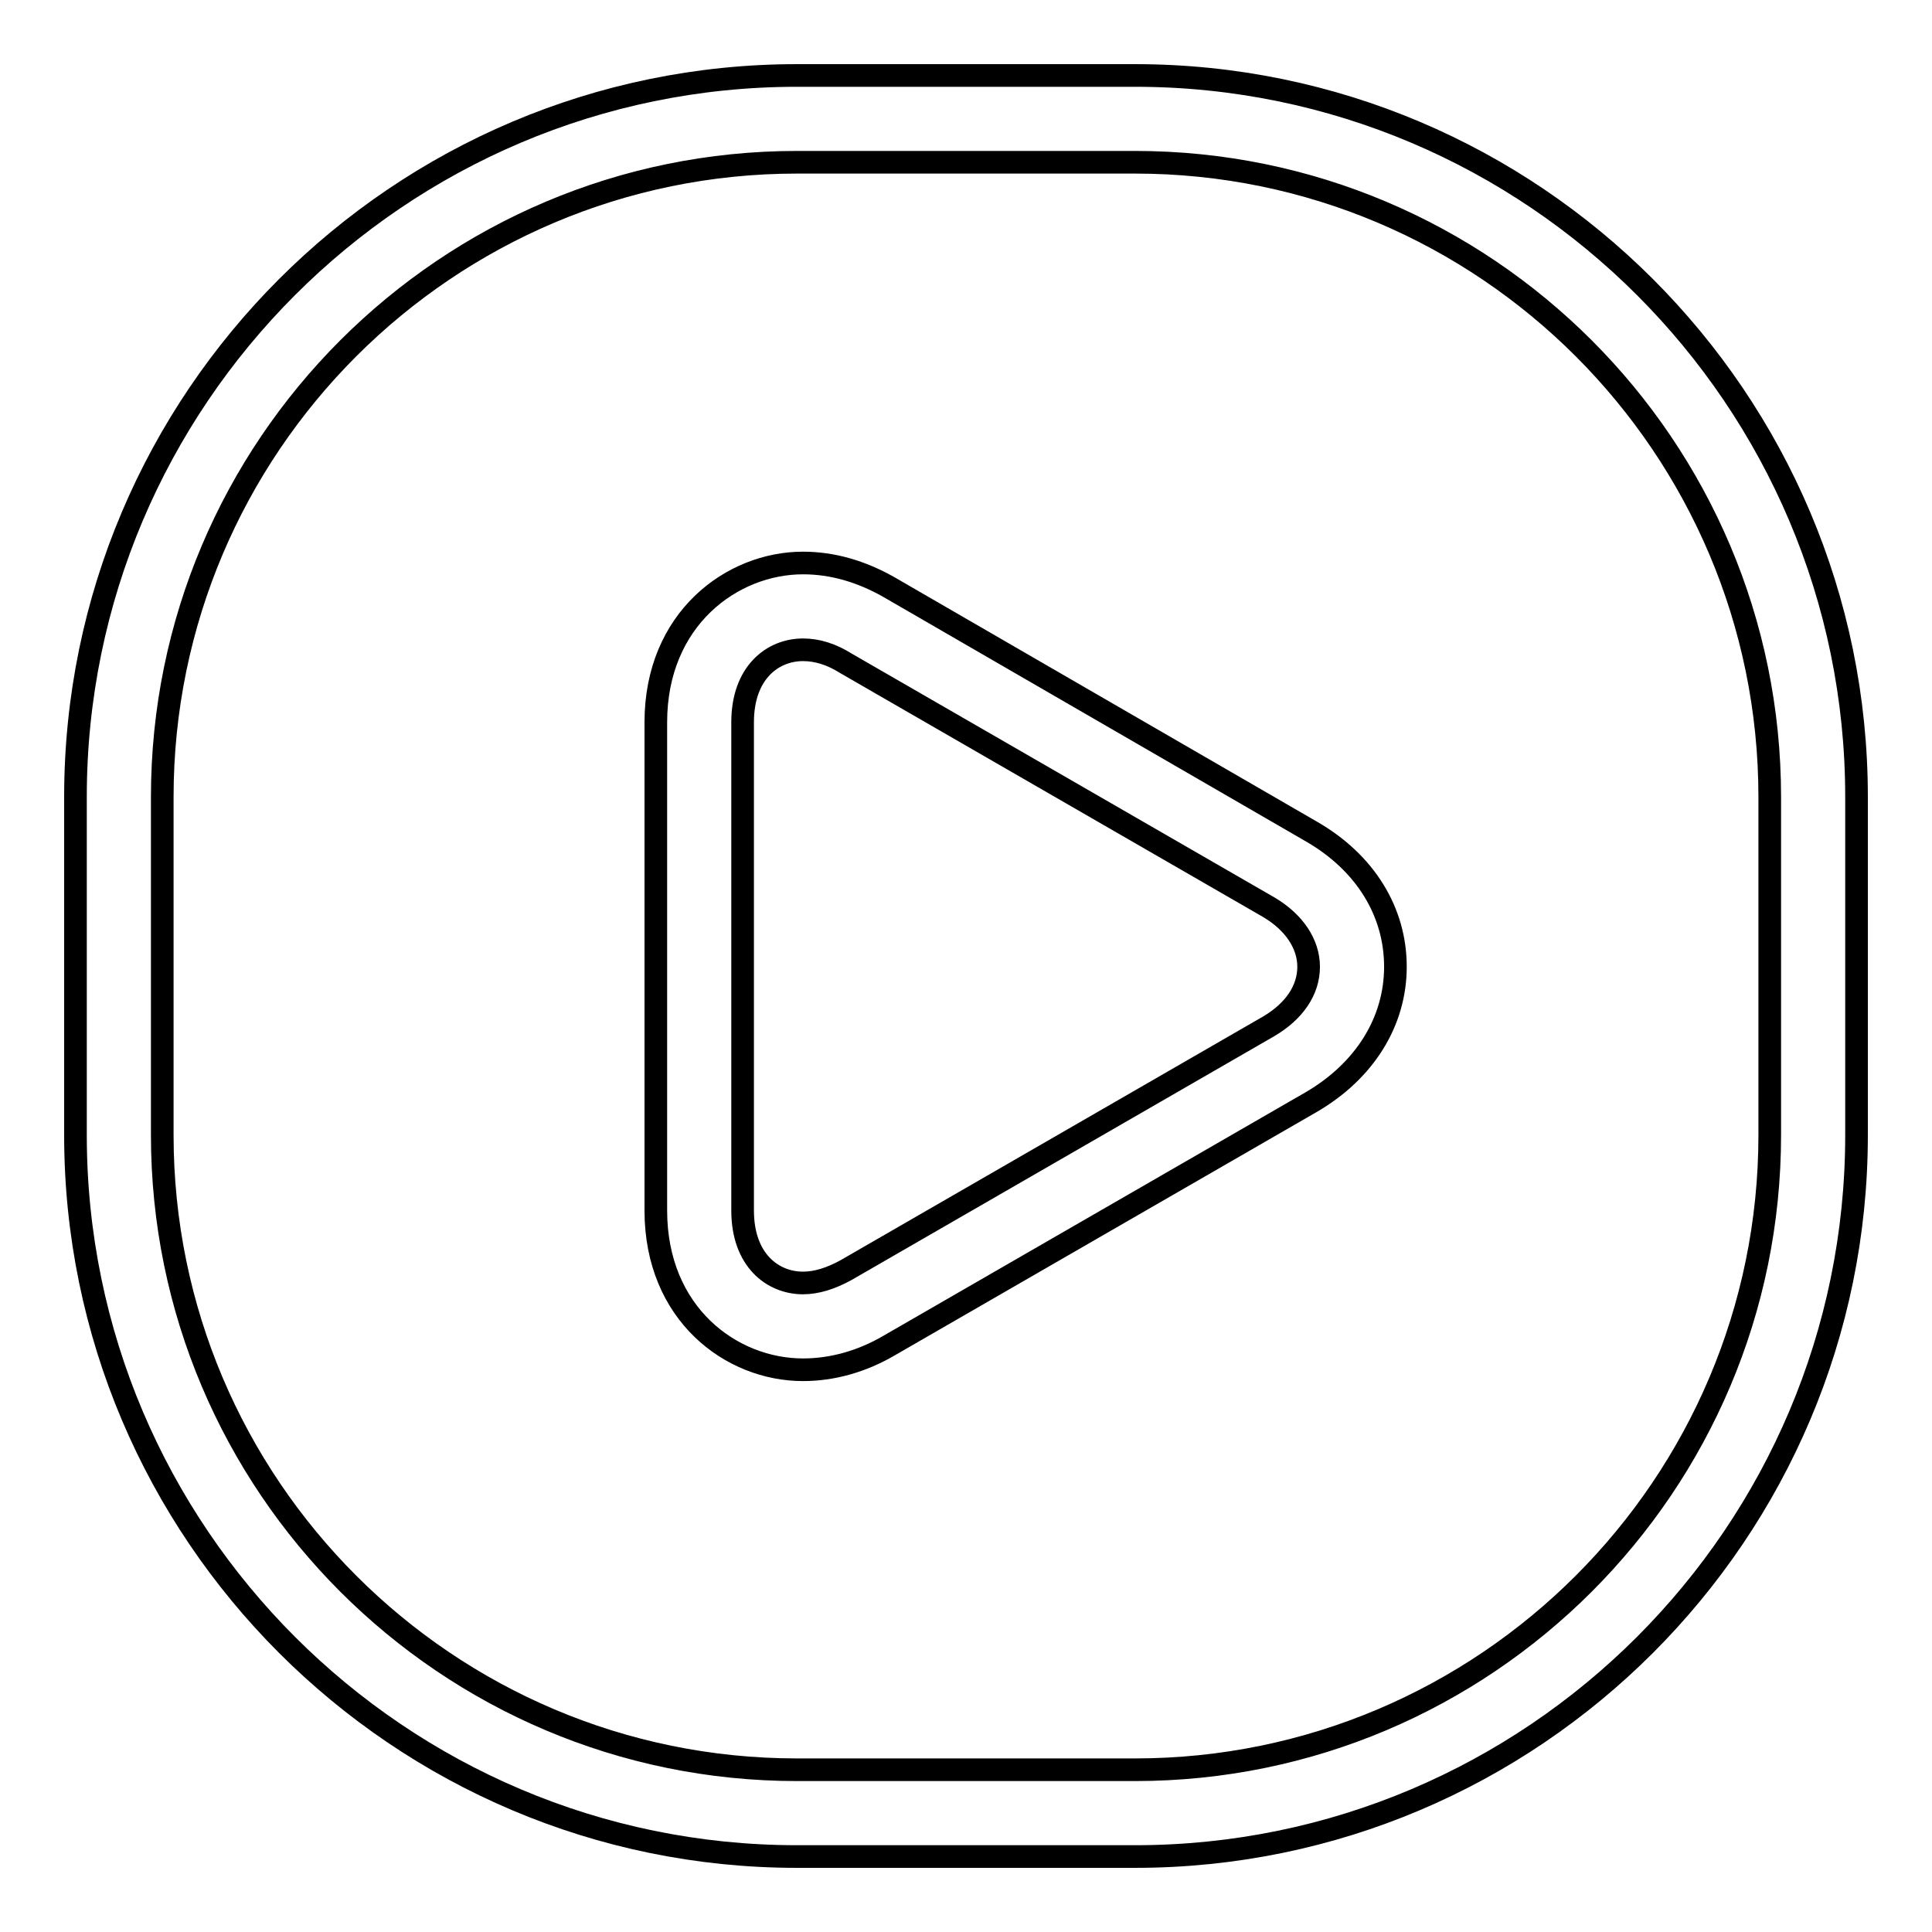
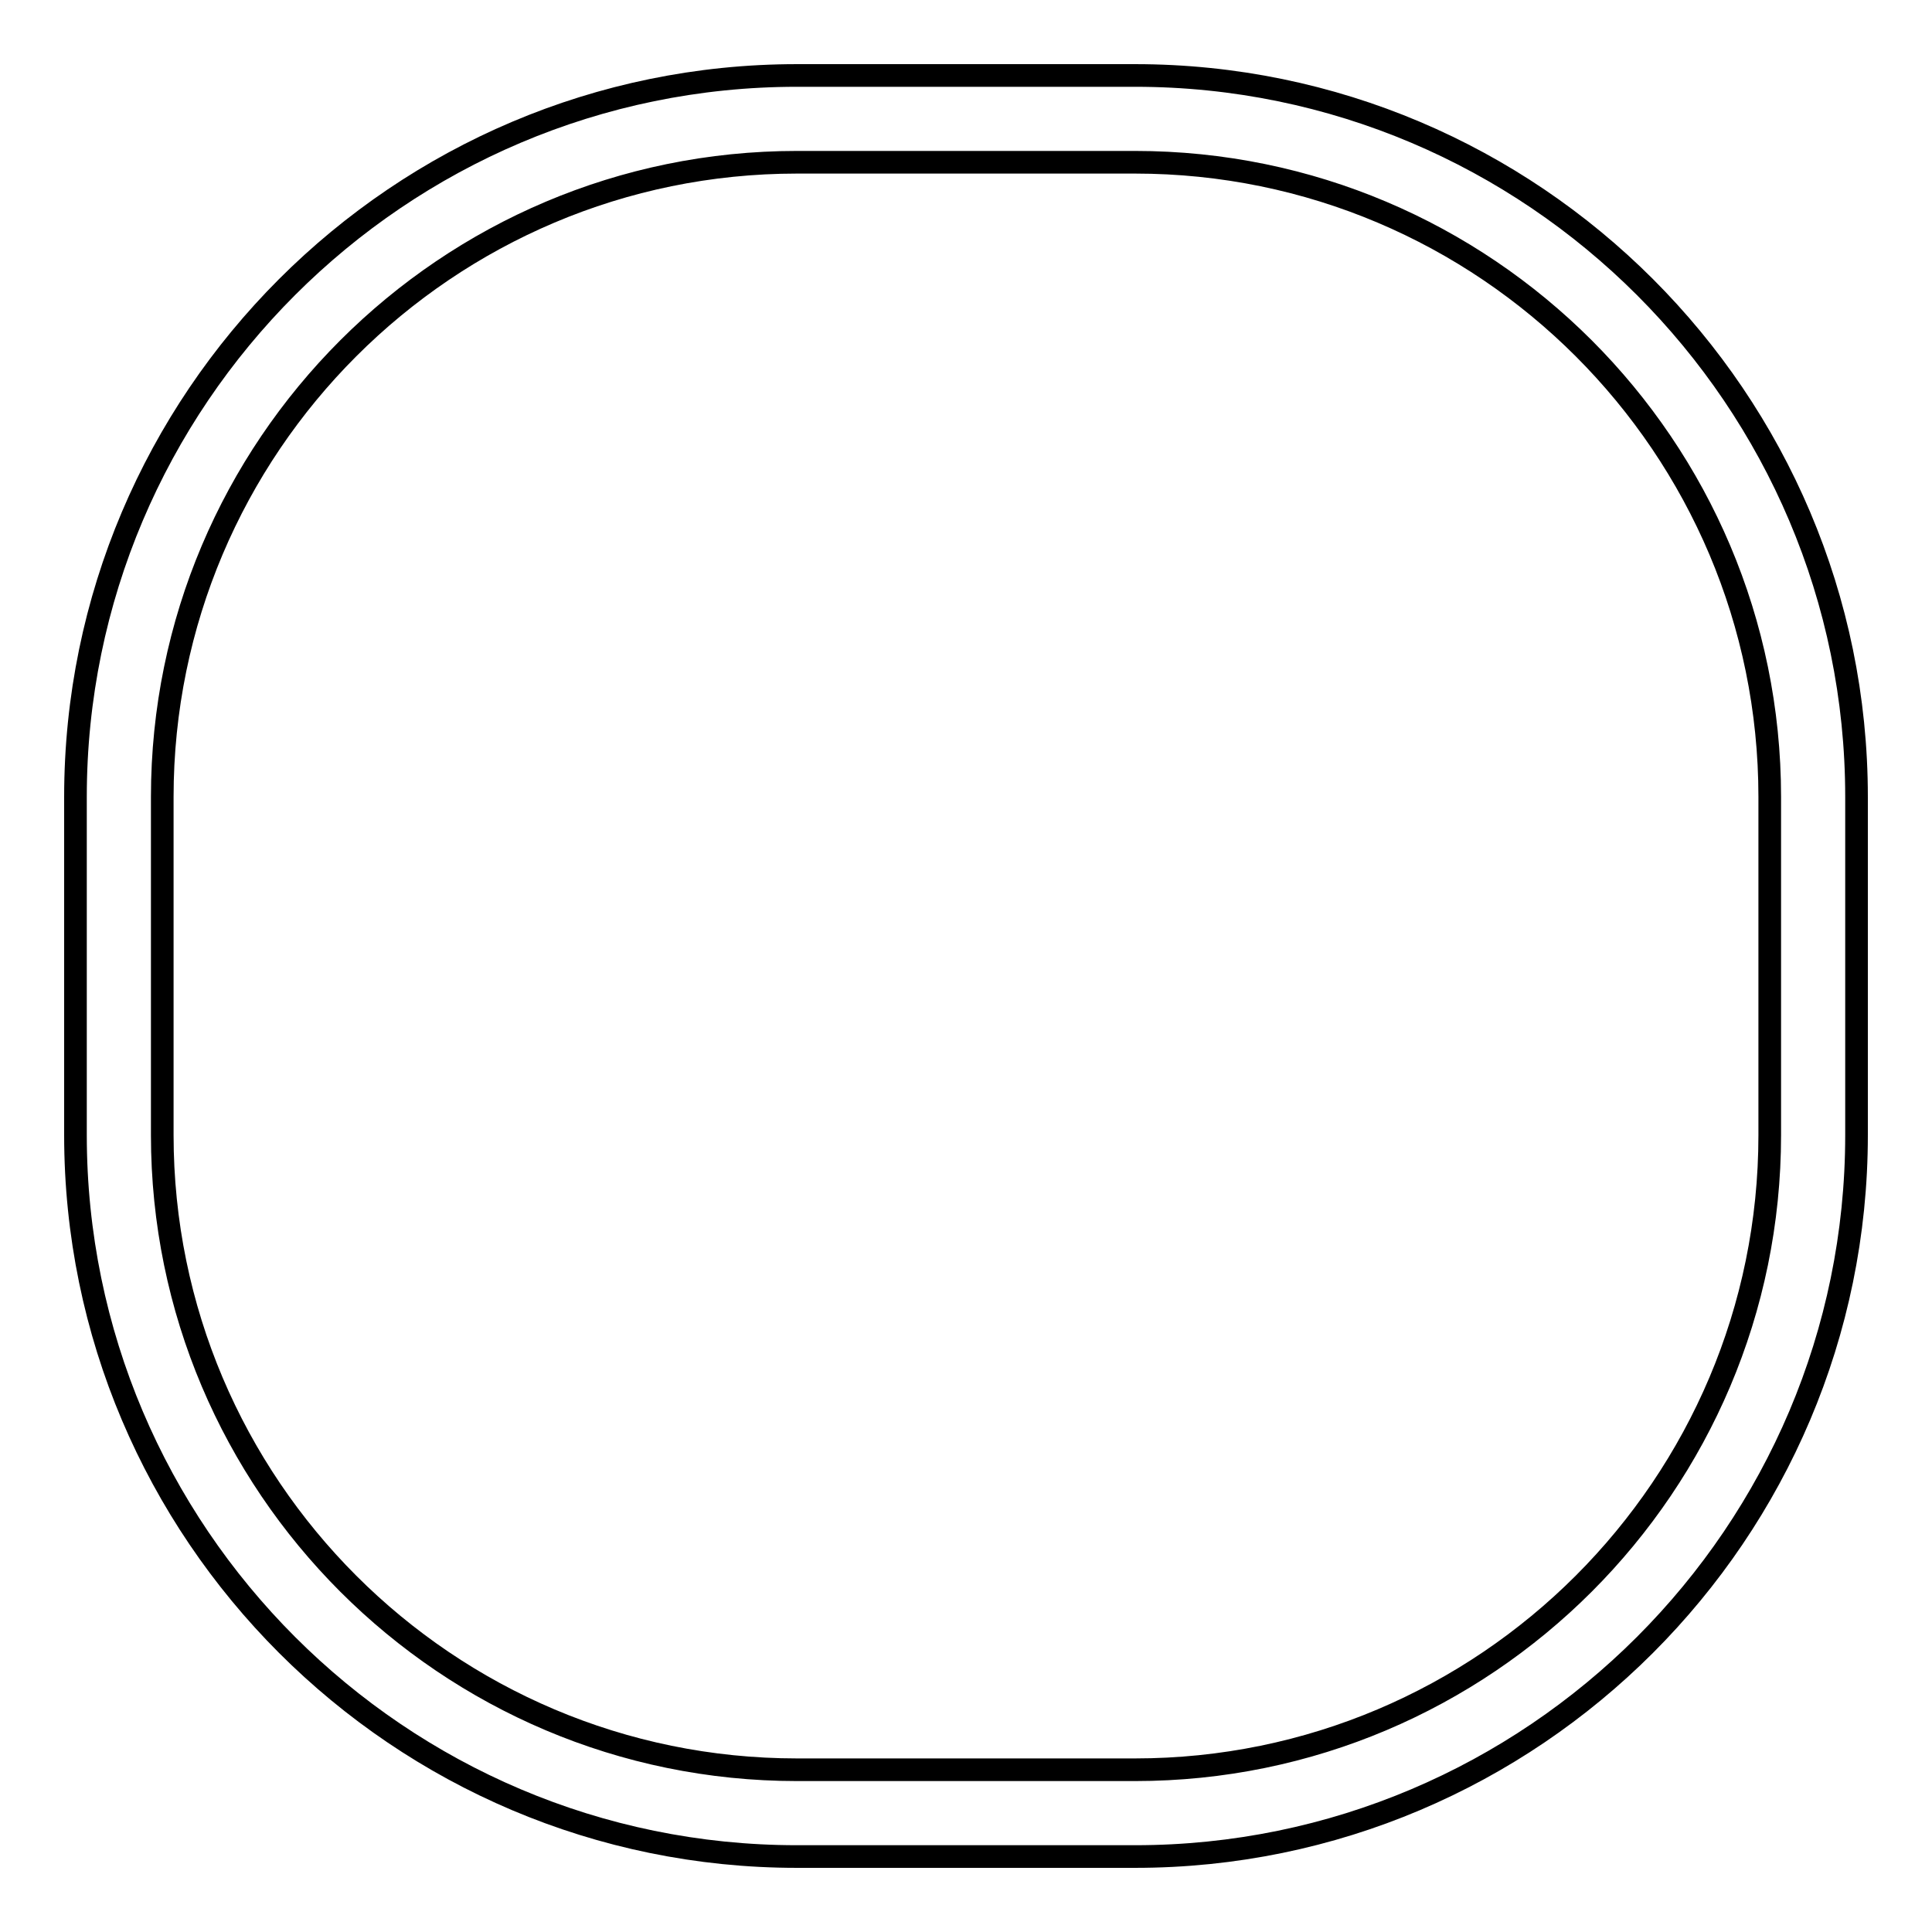
<svg xmlns="http://www.w3.org/2000/svg" version="1.1" x="0px" y="0px" viewBox="0 0 256 256" enable-background="new 0 0 256 256" xml:space="preserve">
  <g>
    <g>
      <path stroke-width="3" fill-opacity="0" stroke="#000000" d="M150.4,246h-44.8C52.9,246,10,203.1,10,150.4v-44.8C10,52.9,52.9,10,105.6,10h44.8c52.7,0,95.6,42.9,95.6,95.6v44.8C246,203.1,203.1,246,150.4,246z M105.6,21.5c-46.4,0-84.1,37.7-84.1,84.1v44.8c0,46.4,37.7,84.1,84.1,84.1h44.8c46.4,0,84.1-37.7,84.1-84.1v-44.8c0-46.4-37.7-84.1-84.1-84.1L105.6,21.5L105.6,21.5z" />
-       <path stroke-width="3" fill-opacity="0" stroke="#000000" d="M106.4,181.5c-9.5,0-19.5-7.4-19.5-21.1V95.7c0-13.7,10.1-21.1,19.5-21.1c3.9,0,7.7,1.1,11.4,3.2l56,32.4c7.1,4.1,11.1,10.6,11.1,17.9c0,7.3-4.1,13.8-11.1,17.9l-56,32.3C114.2,180.4,110.3,181.5,106.4,181.5z M106.4,86.1c-4,0-8,3-8,9.6v64.7c0,6.6,4,9.6,8,9.6c1.8,0,3.7-0.6,5.7-1.7l56-32.3c3.4-2,5.3-4.8,5.3-7.9c0-3-1.9-5.9-5.3-7.9l-56-32.3C110.2,86.7,108.3,86.1,106.4,86.1z" />
    </g>
  </g>
</svg>